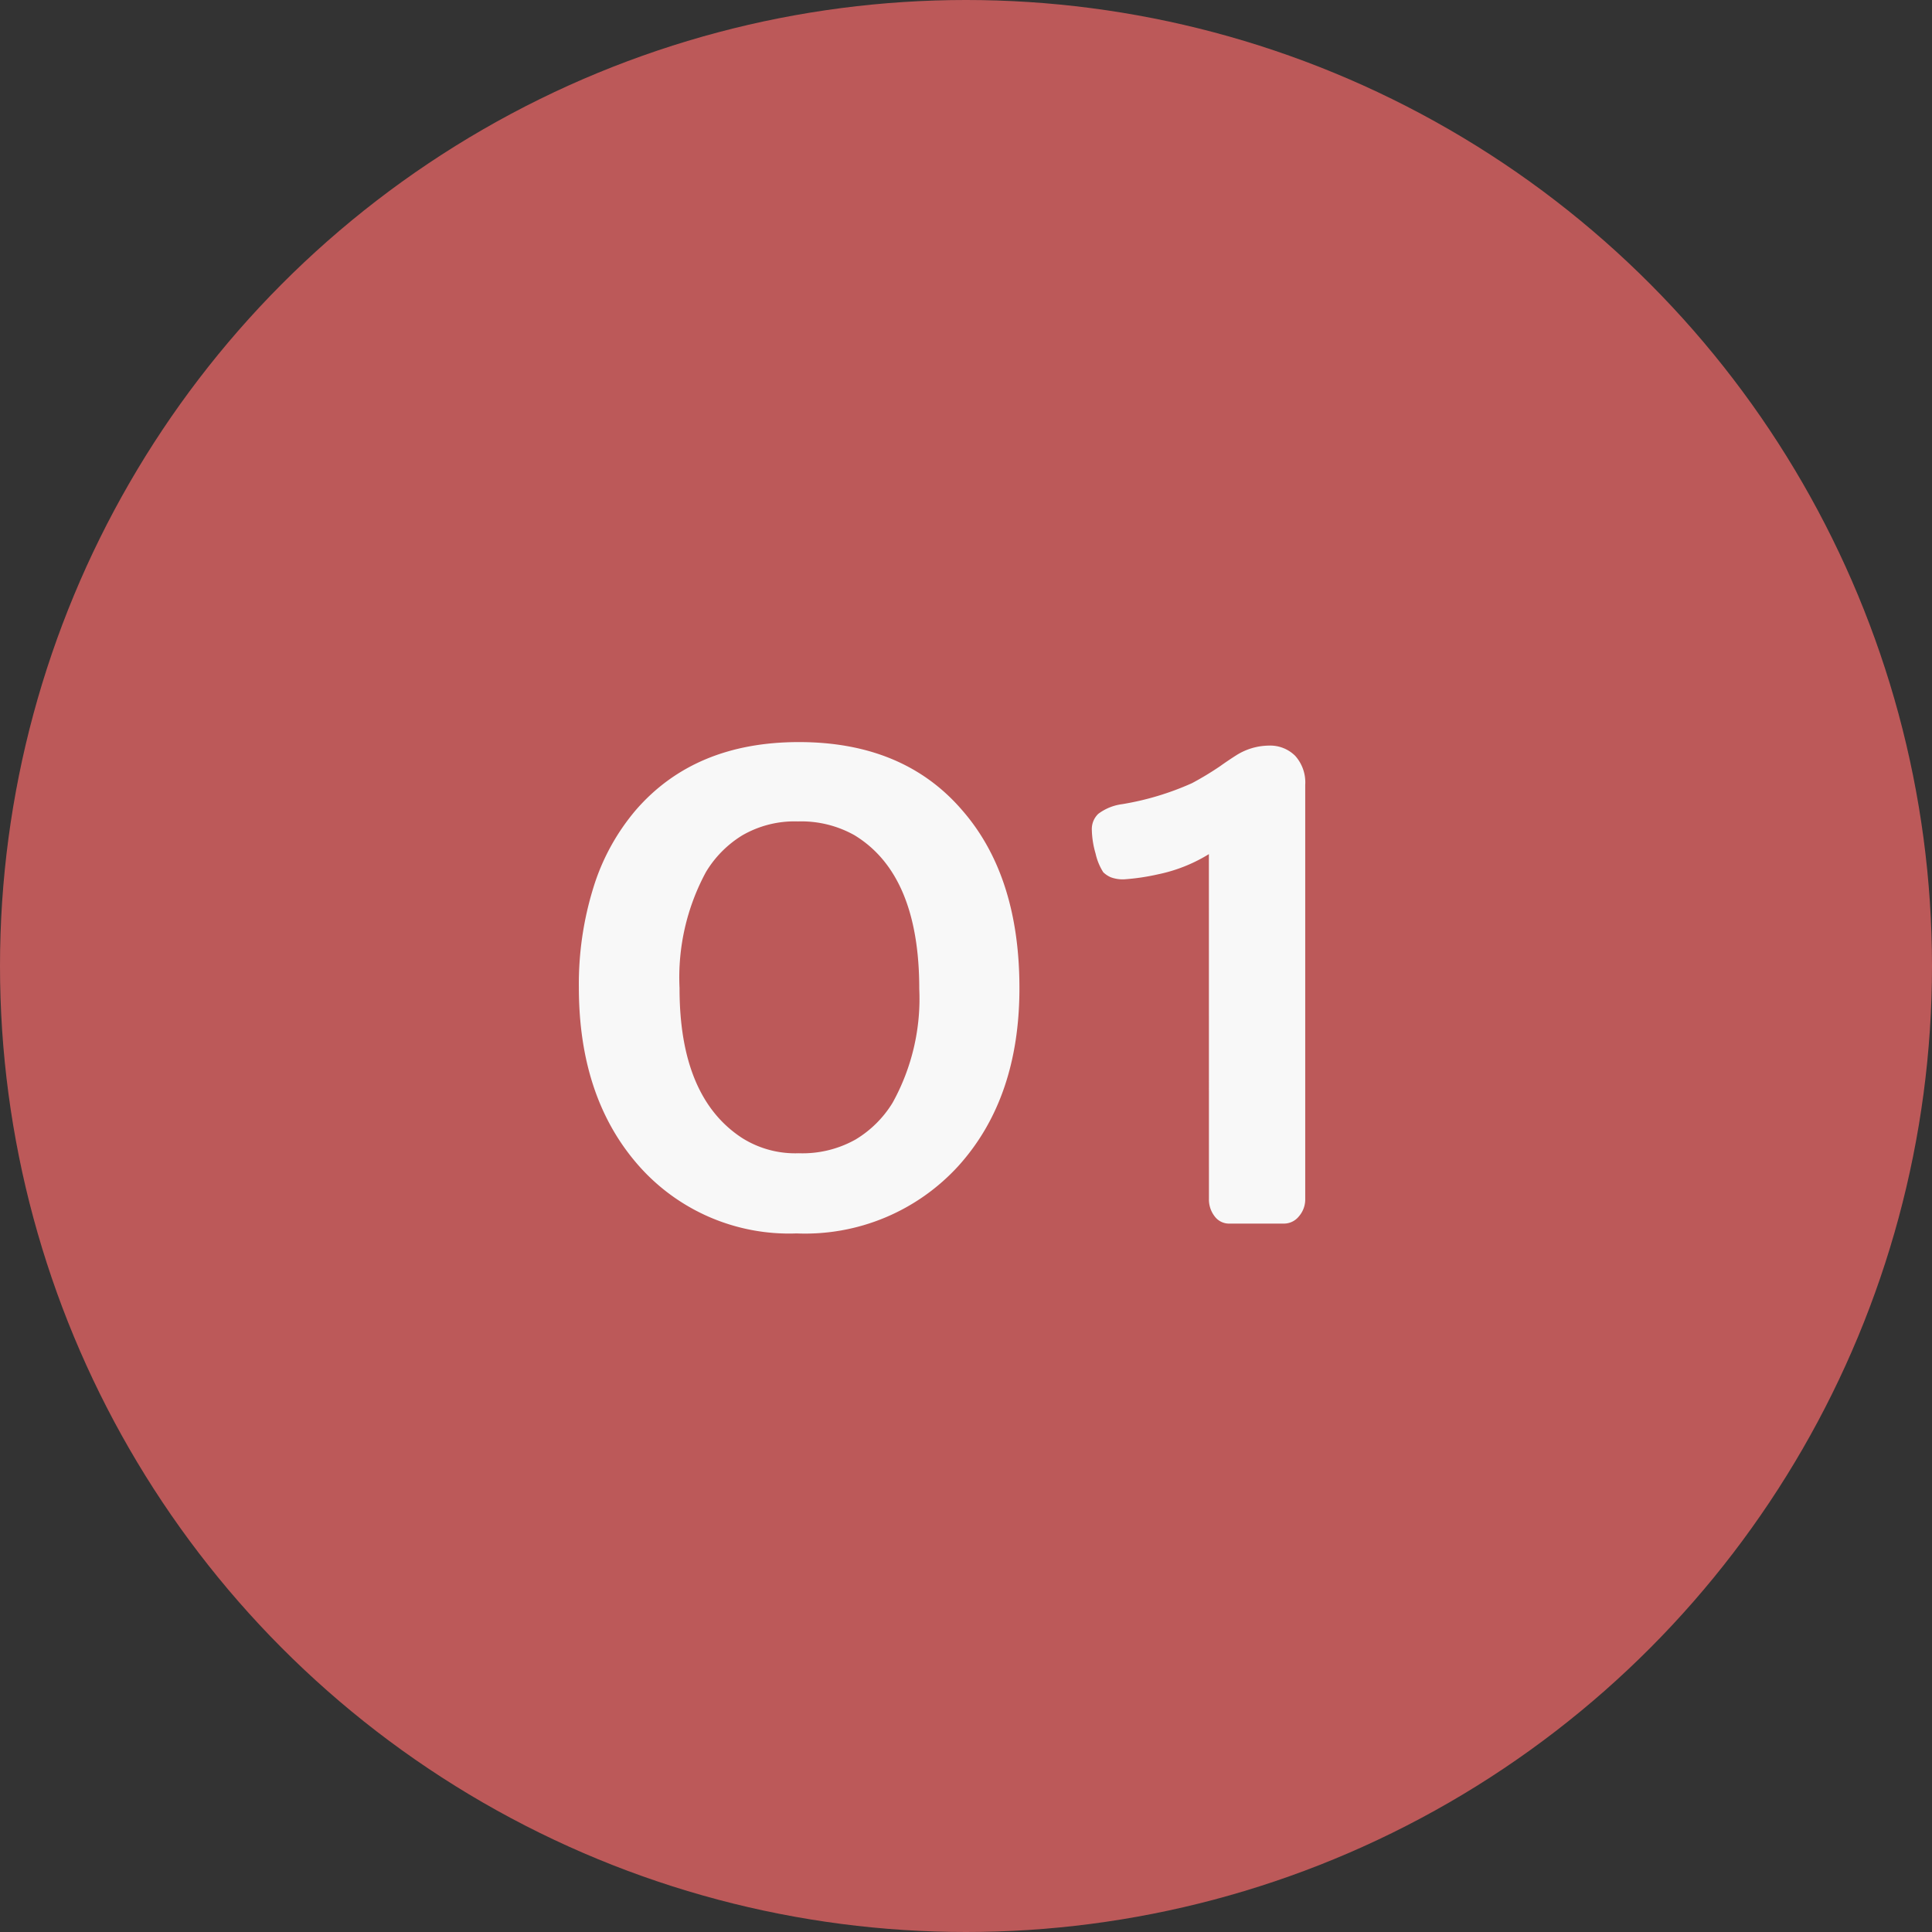
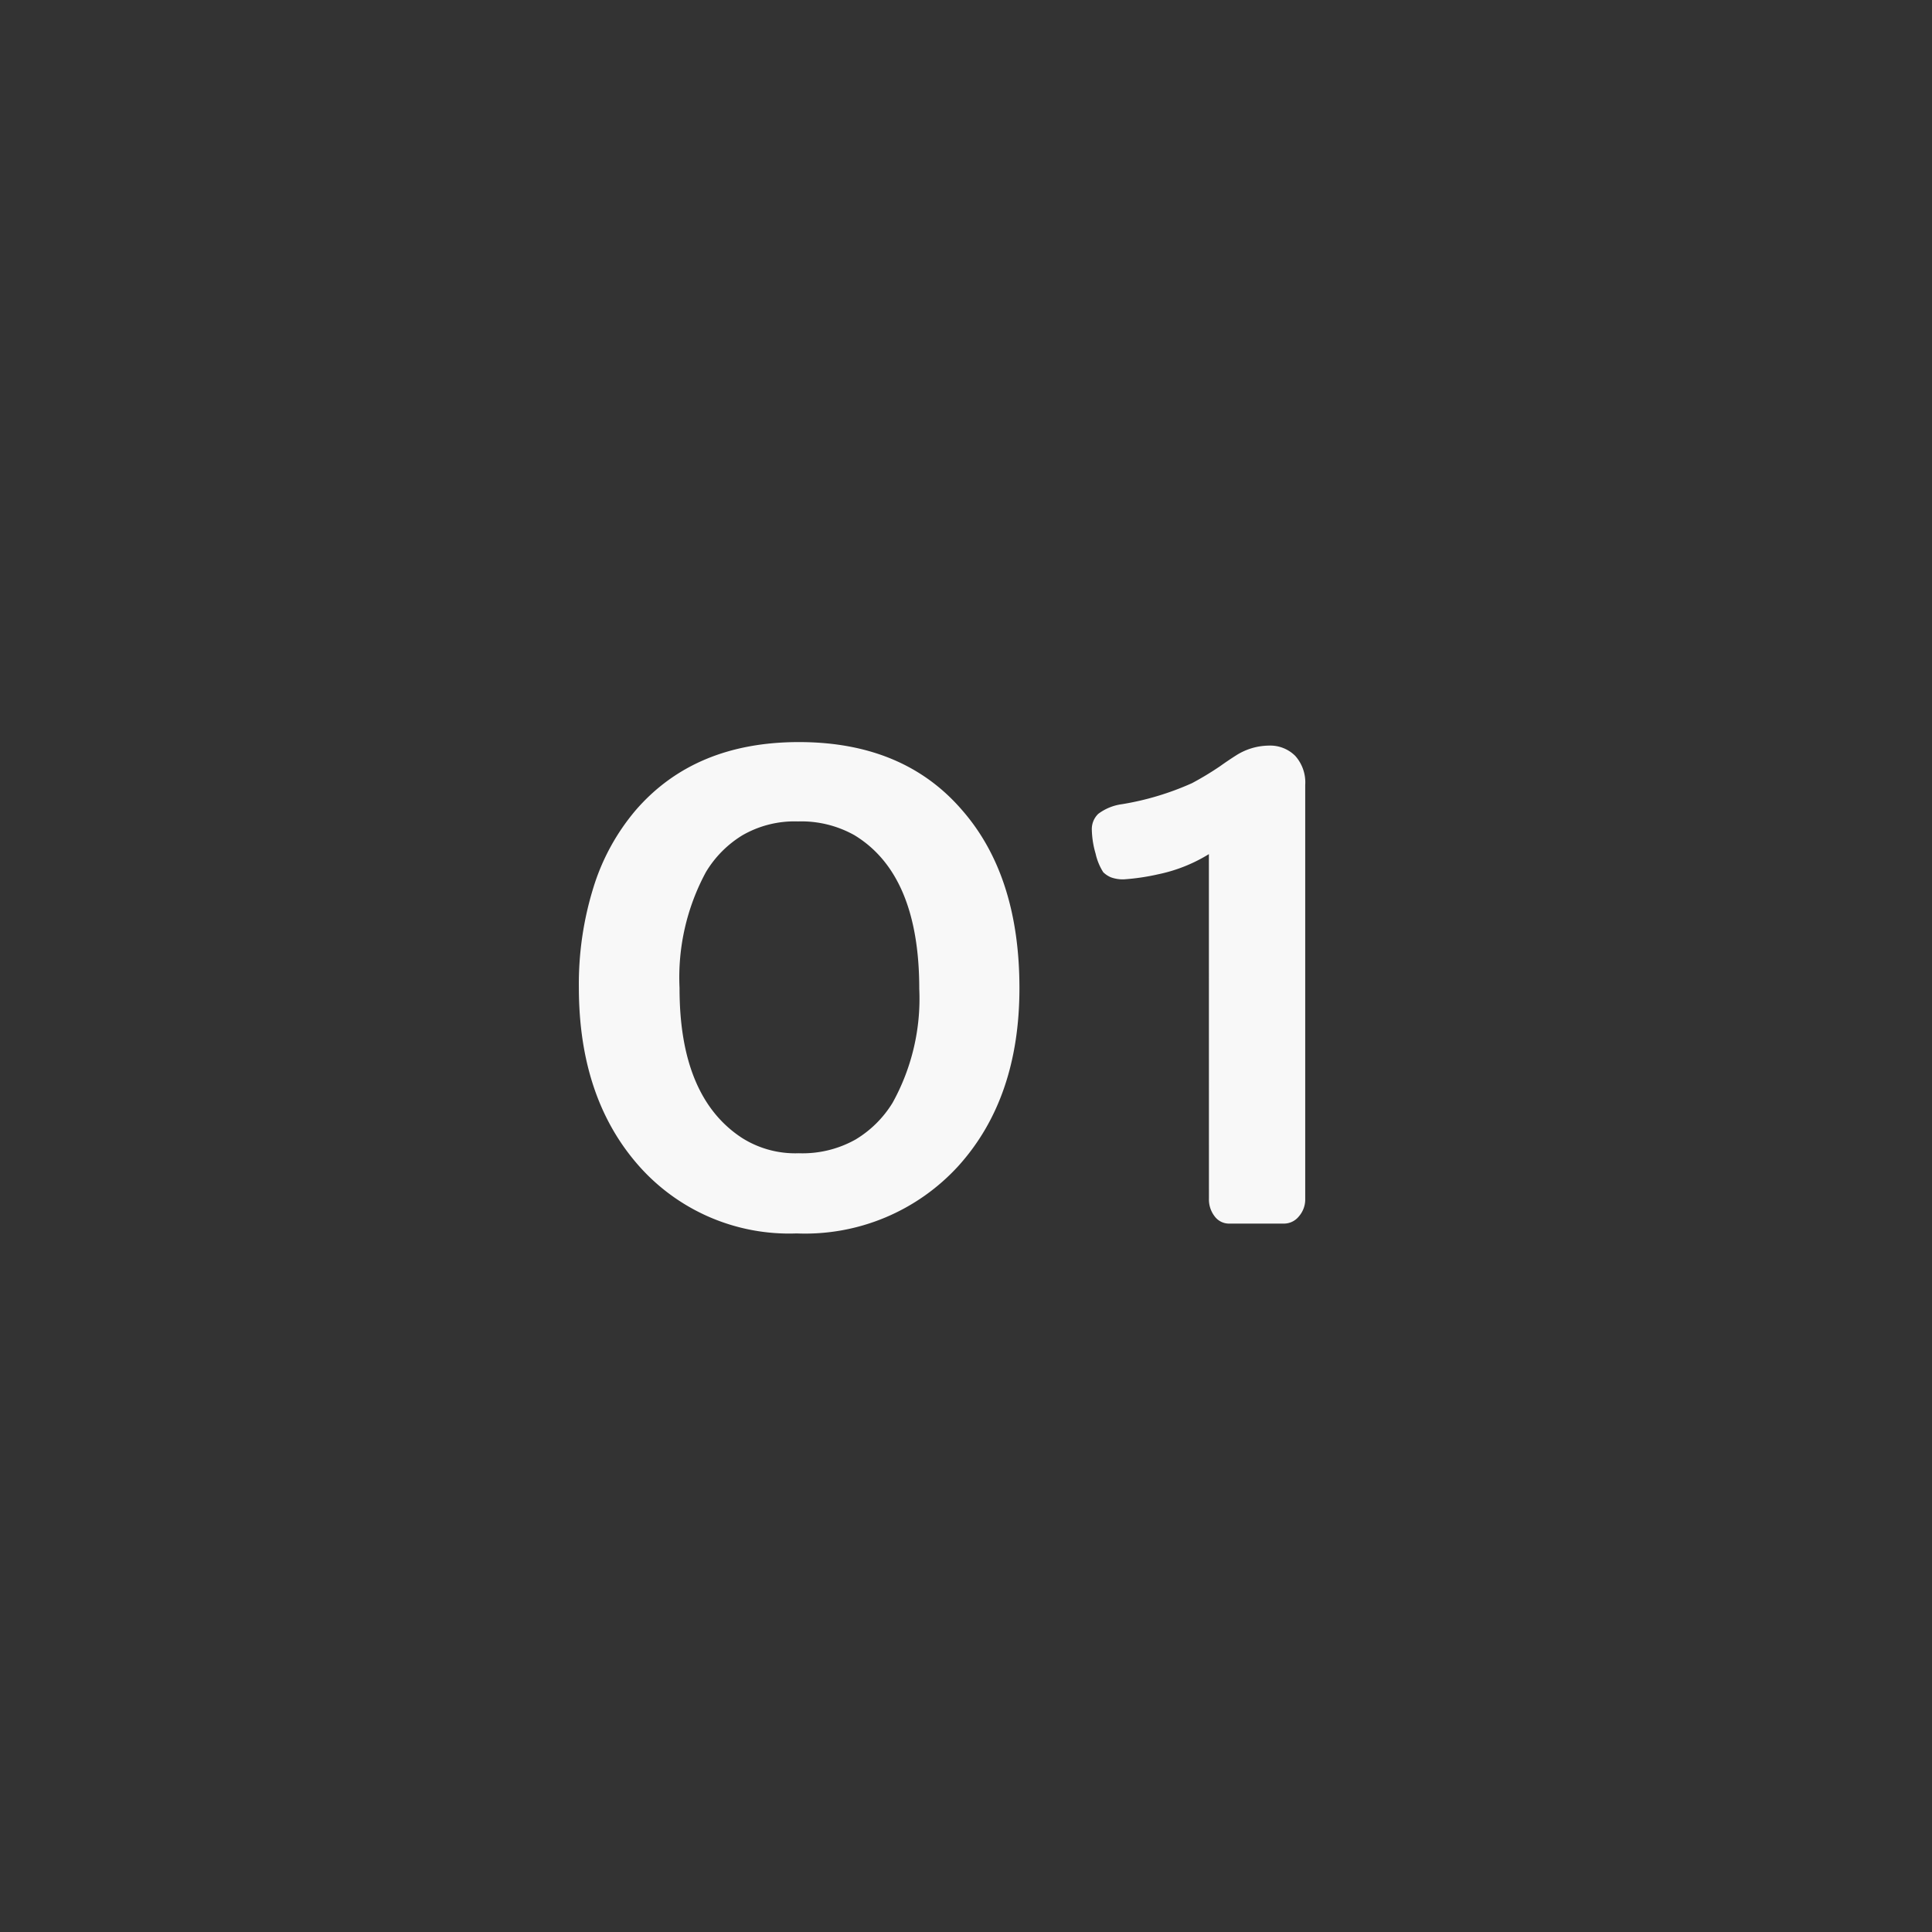
<svg xmlns="http://www.w3.org/2000/svg" width="120" height="120" viewBox="0 0 120 120">
  <rect x="0" y="0" width="120" height="120" fill="#333333" stroke="none" />
  <g id="グループ_197" data-name="グループ 197" transform="translate(-282 -3019)">
-     <circle id="楕円形_9" data-name="楕円形 9" cx="60" cy="60" r="60" transform="translate(282 3019)" fill="#bc5959" />
    <path id="パス_189" data-name="パス 189" d="M2.954-14.673a20.2,20.2,0,0,1,.9-6.189,13.6,13.6,0,0,1,2.637-4.822q3.662-4.224,10.132-4.224,6.494,0,10.132,4.224,3.564,4.077,3.564,11.06,0,6.836-3.784,11.035A12.881,12.881,0,0,1,16.479.61a12.457,12.457,0,0,1-9.888-4.3Q2.954-7.886,2.954-14.673ZM13.086-5.322a6.184,6.184,0,0,0,3.528.952,6.723,6.723,0,0,0,3.528-.854A6.8,6.8,0,0,0,22.437-7.5a13.33,13.33,0,0,0,1.66-7.08q0-7.1-4.028-9.546a6.753,6.753,0,0,0-3.5-.854,6.483,6.483,0,0,0-3.467.867,6.733,6.733,0,0,0-2.258,2.283,13.76,13.76,0,0,0-1.636,7.2Q9.2-7.861,13.086-5.322Zm29-17.627A9.725,9.725,0,0,1,38.953-21.7a13.842,13.842,0,0,1-2.136.317A2.133,2.133,0,0,1,36-21.509a1.523,1.523,0,0,1-.476-.317,3.621,3.621,0,0,1-.476-1.16,5.632,5.632,0,0,1-.232-1.465,1.309,1.309,0,0,1,.4-1,3.135,3.135,0,0,1,1.477-.6,17.5,17.5,0,0,0,4.346-1.306,19.294,19.294,0,0,0,1.721-1.038q.549-.391,1.013-.684a3.855,3.855,0,0,1,2.026-.61,2.2,2.2,0,0,1,1.648.635,2.472,2.472,0,0,1,.623,1.807V-1.538a1.6,1.6,0,0,1-.391,1.086A1.19,1.19,0,0,1,46.753,0H43.359a1.111,1.111,0,0,1-.916-.452,1.708,1.708,0,0,1-.354-1.086Z" transform="translate(315 3095)" fill="#f8f8f8" />
  </g>
</svg>